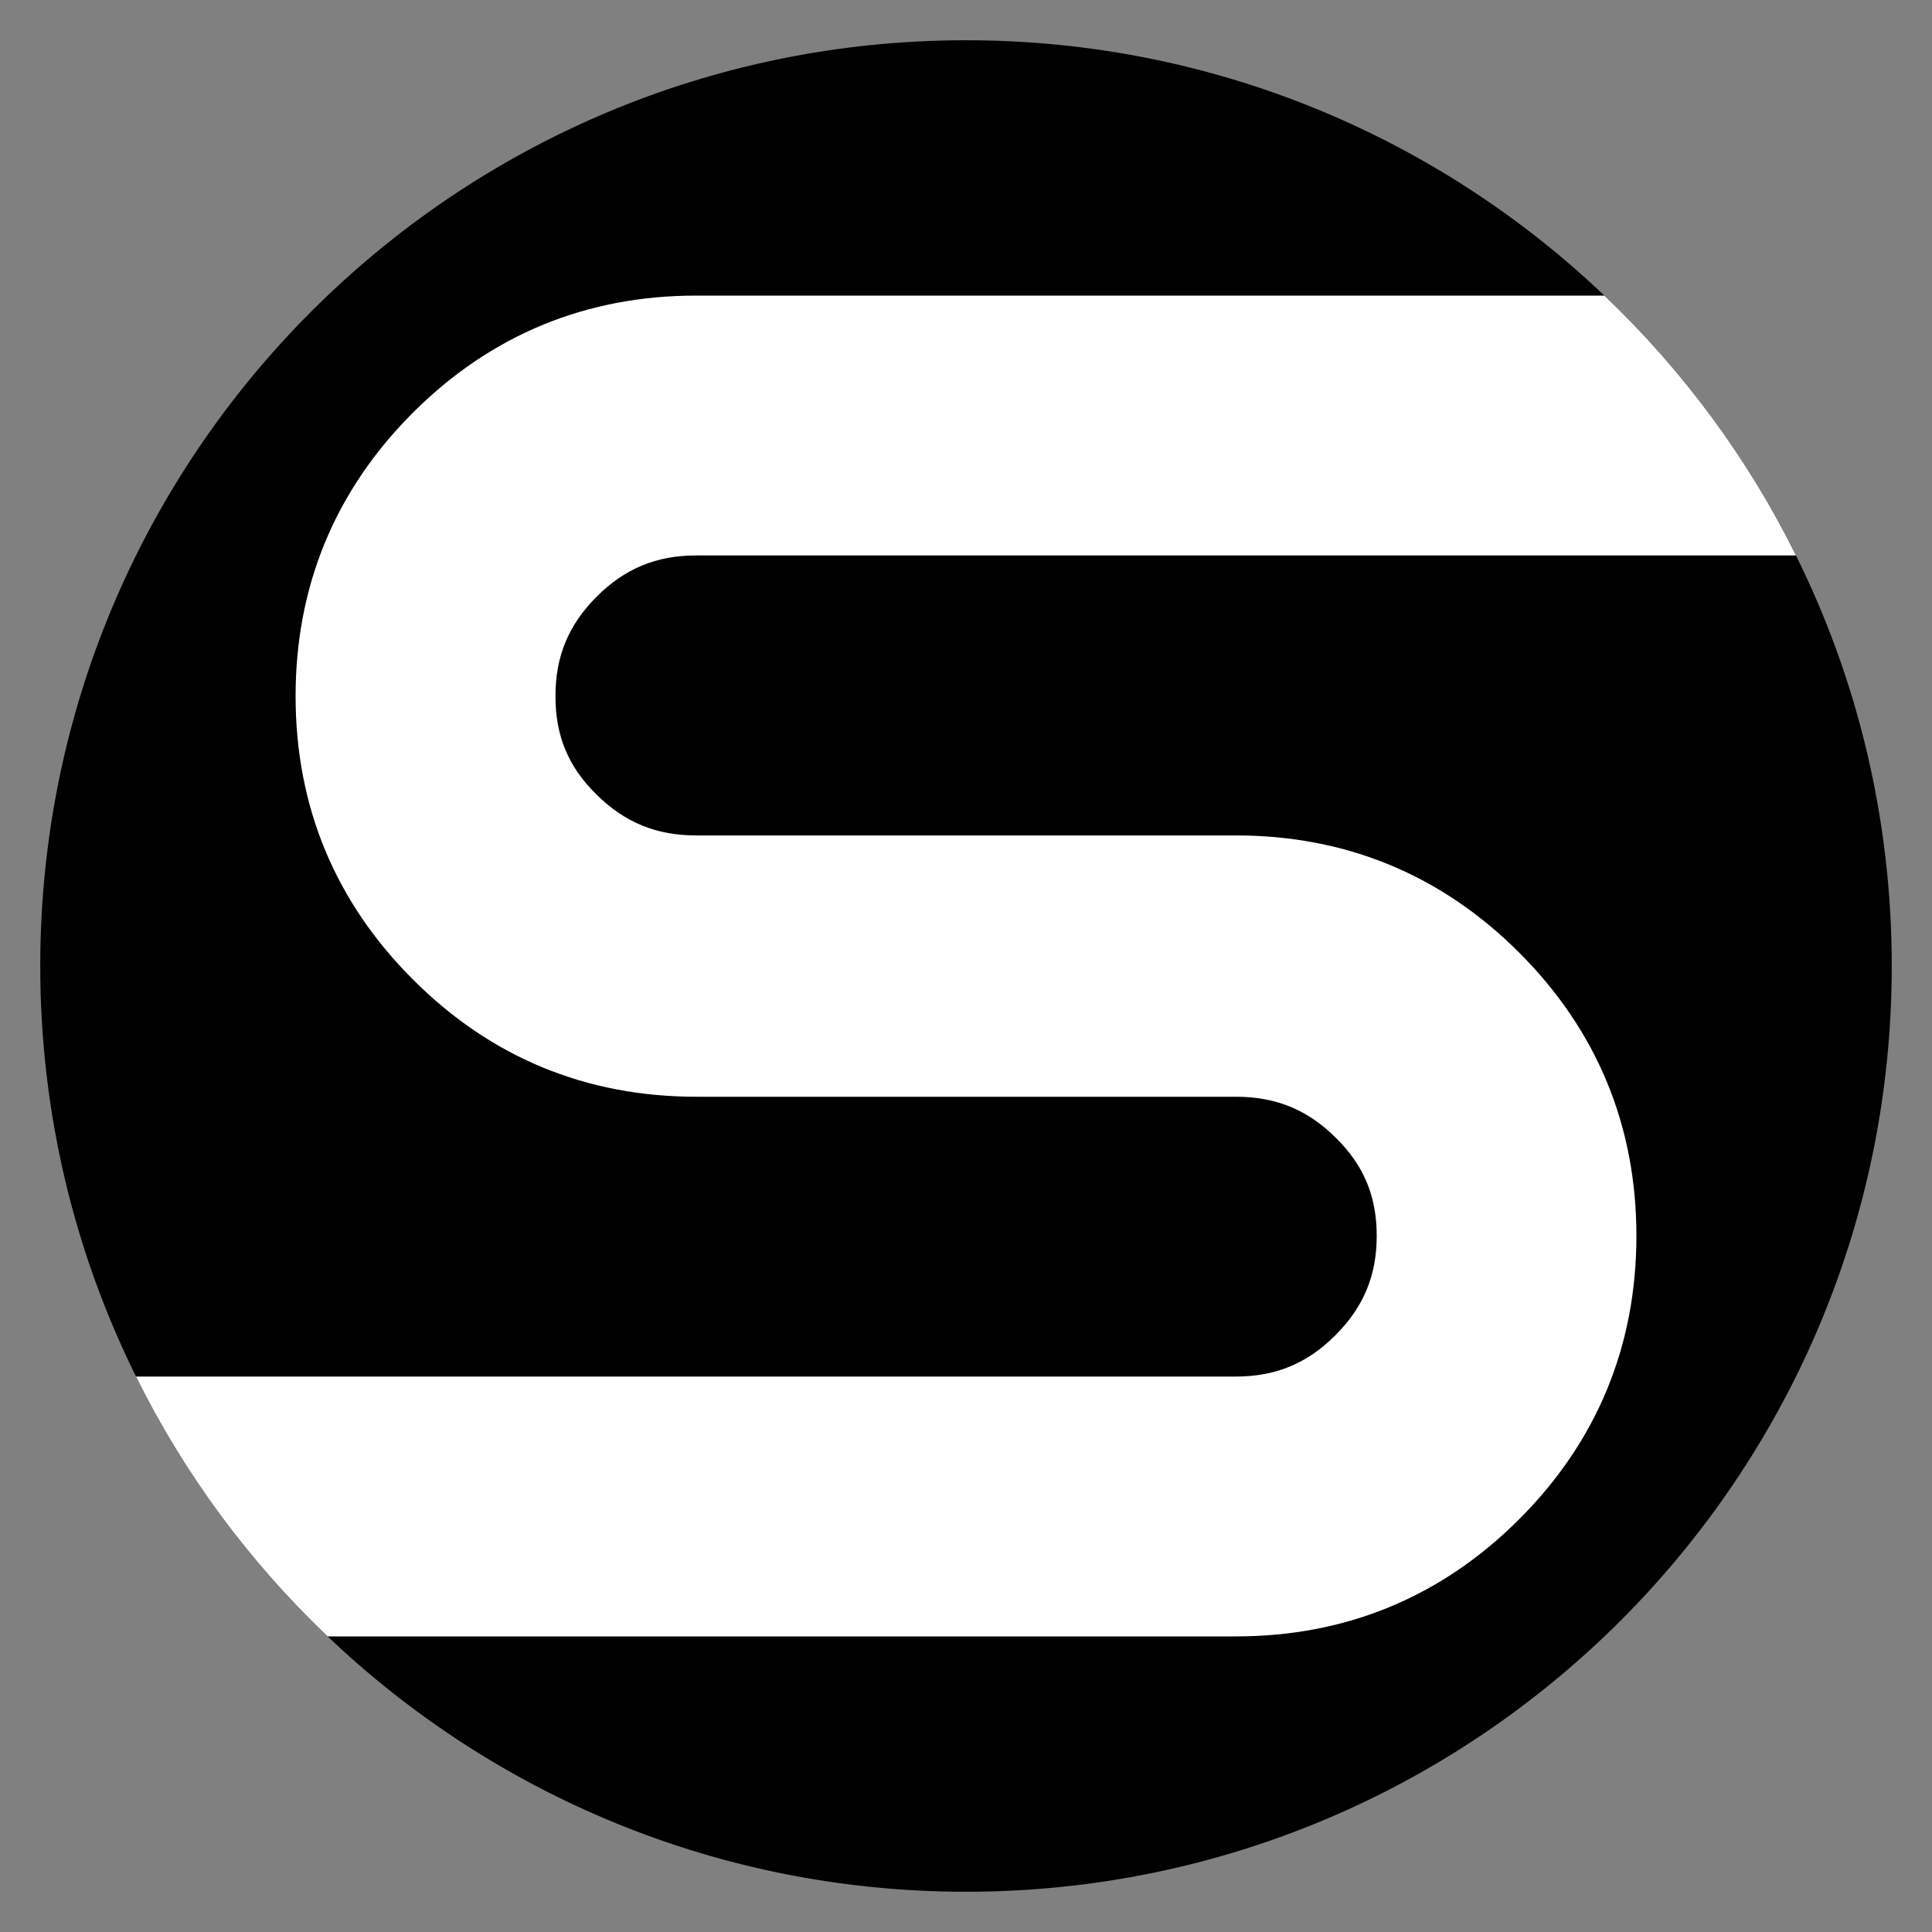
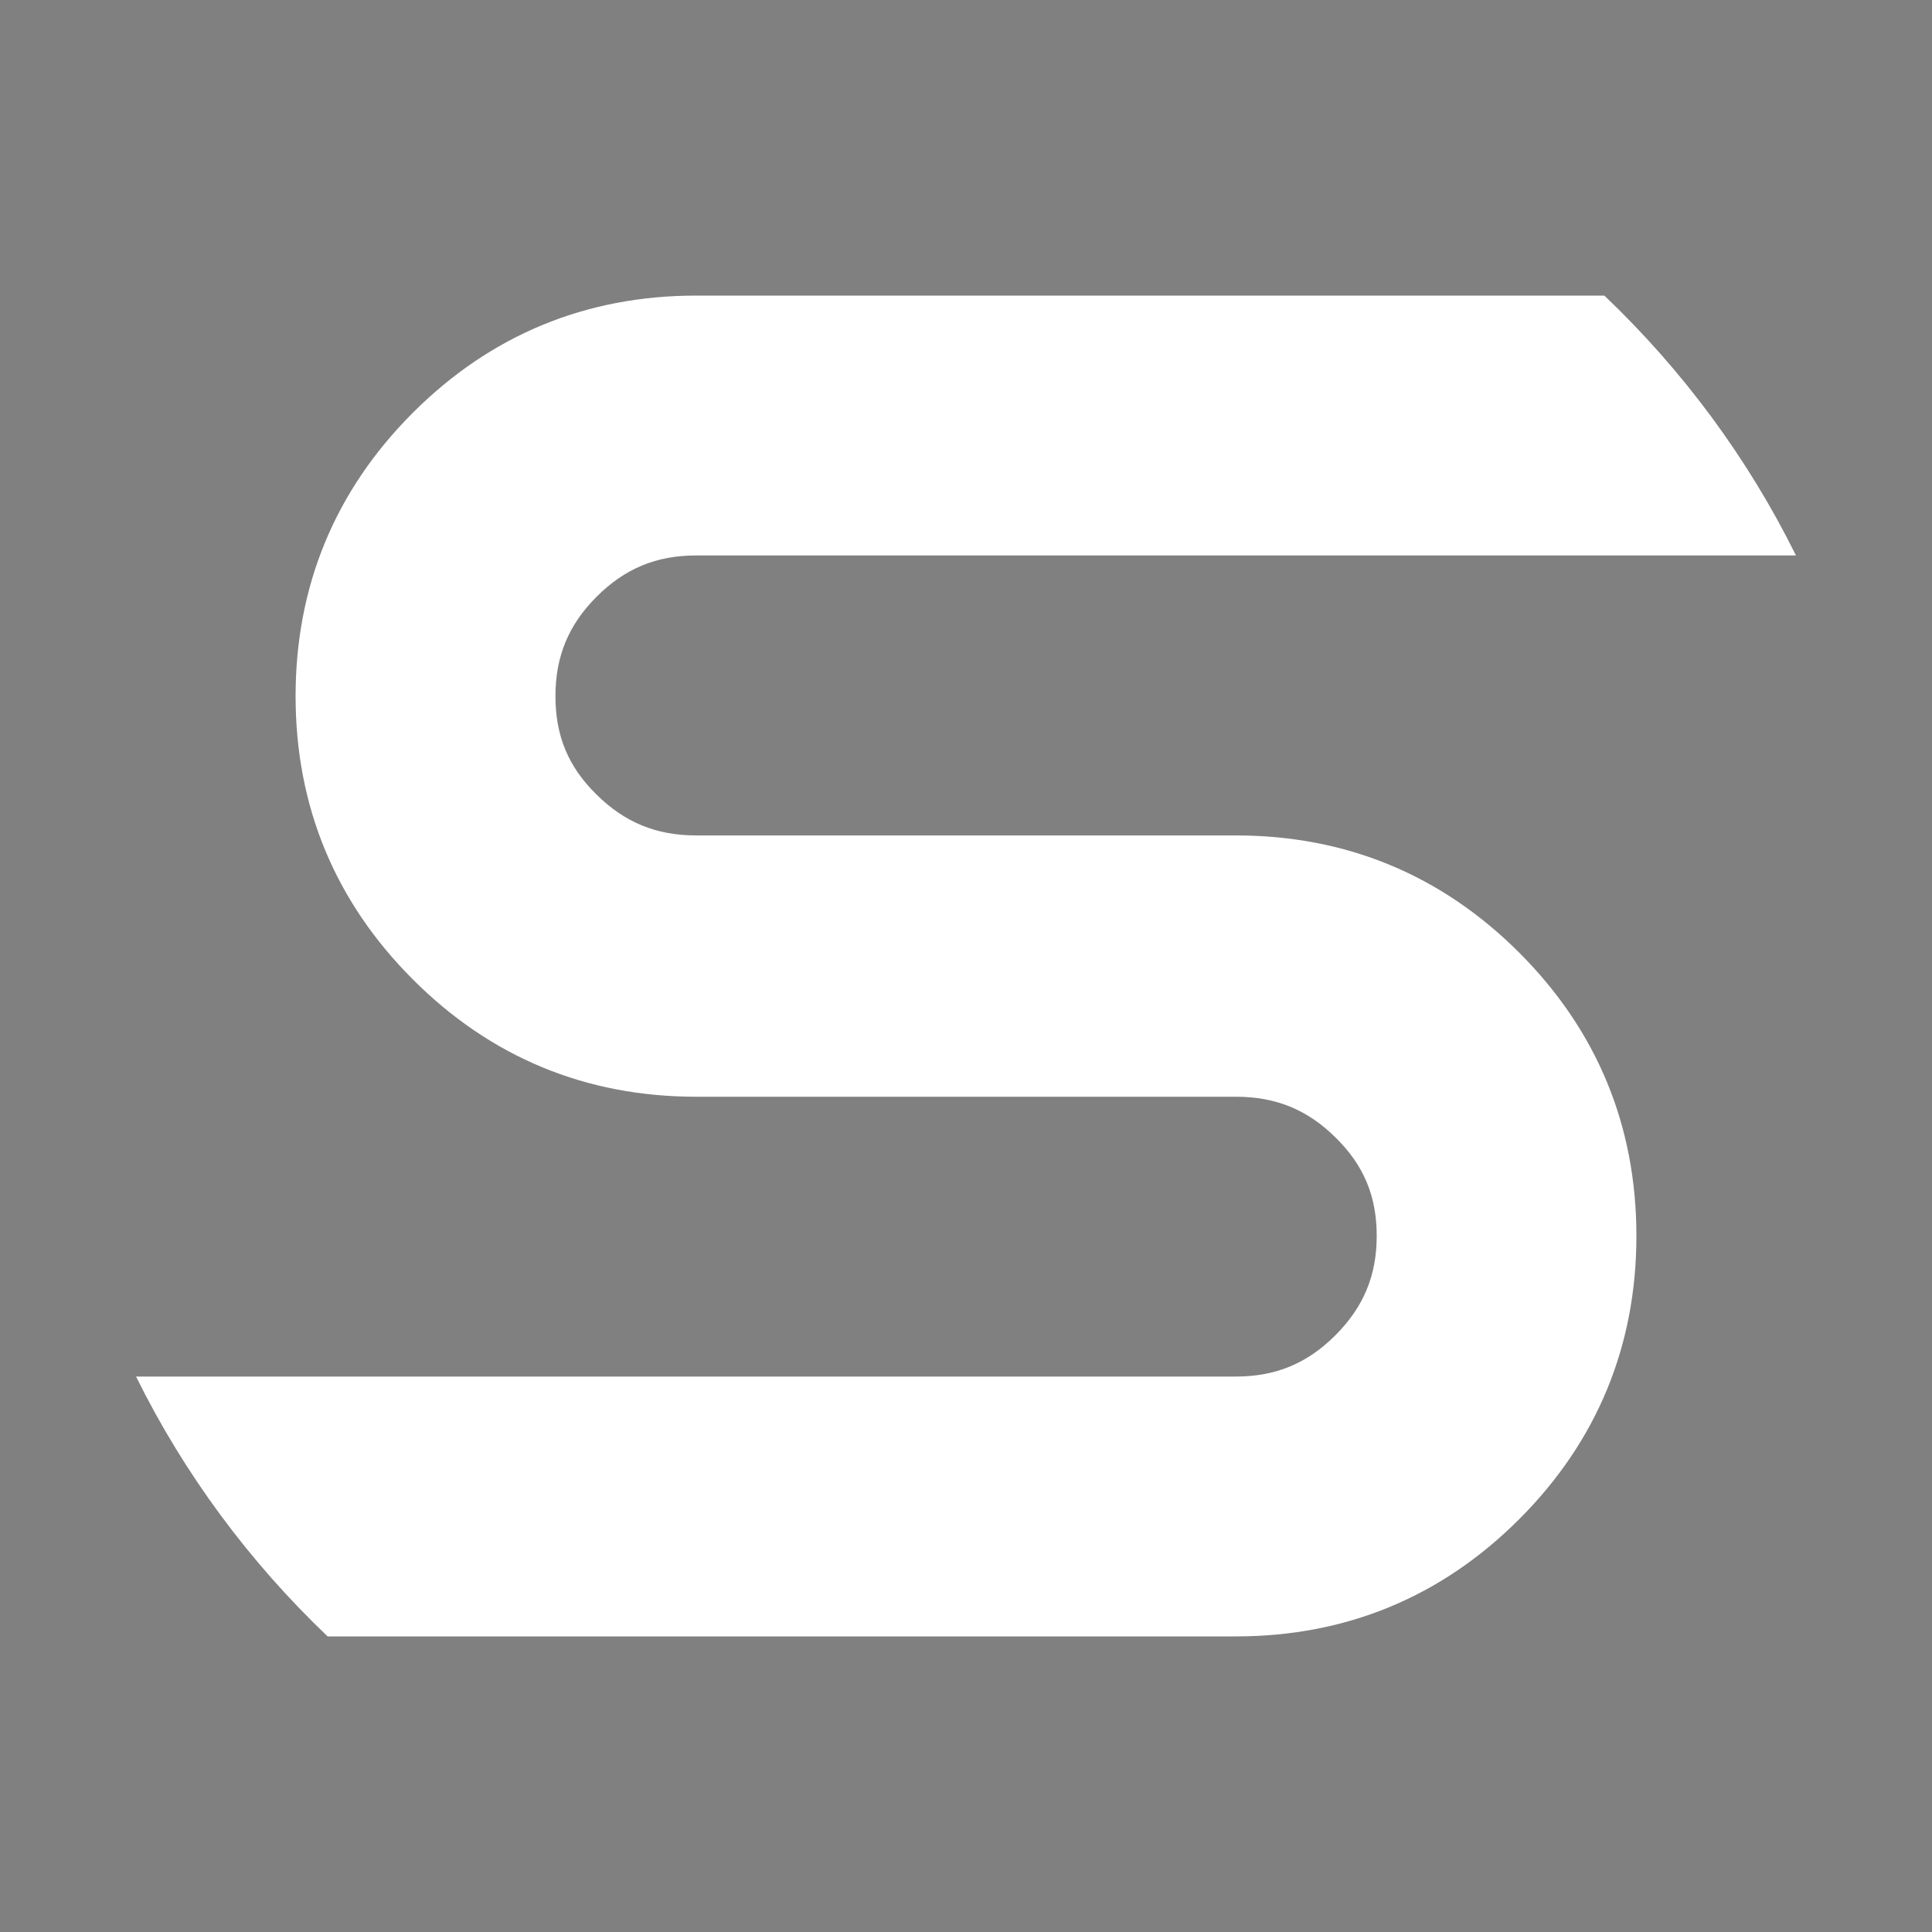
<svg xmlns="http://www.w3.org/2000/svg" id="Layer_1" version="1.1" viewBox="0 0 120 120">
  <rect x="0" y="0" width="120" height="120" fill="#808080" stroke="none" />
-   <path d="M117.5,60c0,31.76-25.74,57.5-57.5,57.5-15.37,0-29.34-6.04-39.65-15.86-4.85-4.62-8.9-10.07-11.9-16.14-3.81-7.68-5.95-16.34-5.95-25.5C2.5,28.24,28.24,2.5,60,2.5c15.37,0,29.34,6.04,39.65,15.86,4.85,4.62,8.9,10.07,11.9,16.14,3.81,7.68,5.95,16.34,5.95,25.5Z" />
  <path d="M94.36,59.17c4.83,4.83,7.28,10.75,7.28,17.59s-2.45,12.77-7.28,17.6c-4.83,4.83-10.75,7.28-17.6,7.28H20.35c-4.85-4.62-8.9-10.07-11.9-16.14h68.31c2.47,0,4.43-.81,6.18-2.56s2.57-3.71,2.57-6.18-.81-4.39-2.55-6.1c-1.75-1.74-3.72-2.54-6.2-2.54h-33.52c-6.85,0-12.77-2.45-17.6-7.29-4.83-4.83-7.28-10.75-7.28-17.59s2.45-12.77,7.28-17.6c4.83-4.83,10.75-7.28,17.6-7.28h56.41c4.85,4.62,8.9,10.07,11.9,16.14H43.24c-2.47,0-4.43.81-6.18,2.56s-2.56,3.71-2.56,6.18.8,4.39,2.54,6.1c1.75,1.74,3.72,2.55,6.2,2.55h33.52c6.85,0,12.77,2.45,17.6,7.28Z" fill="#fff" />
</svg>